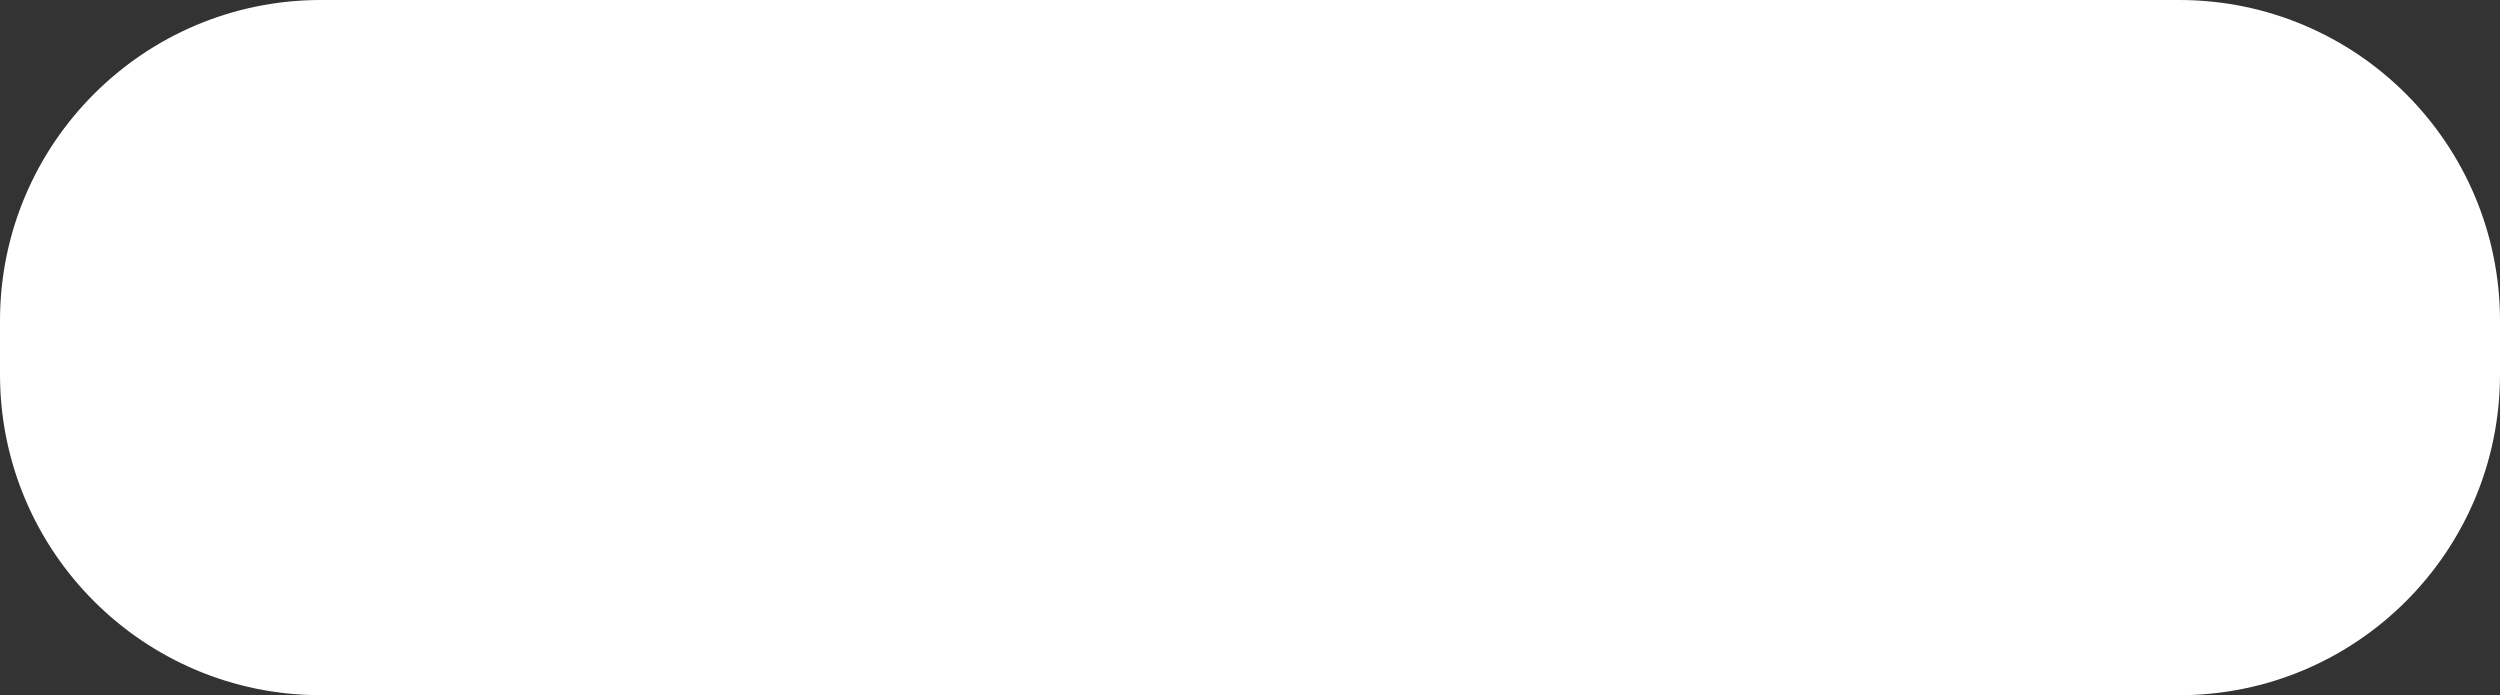
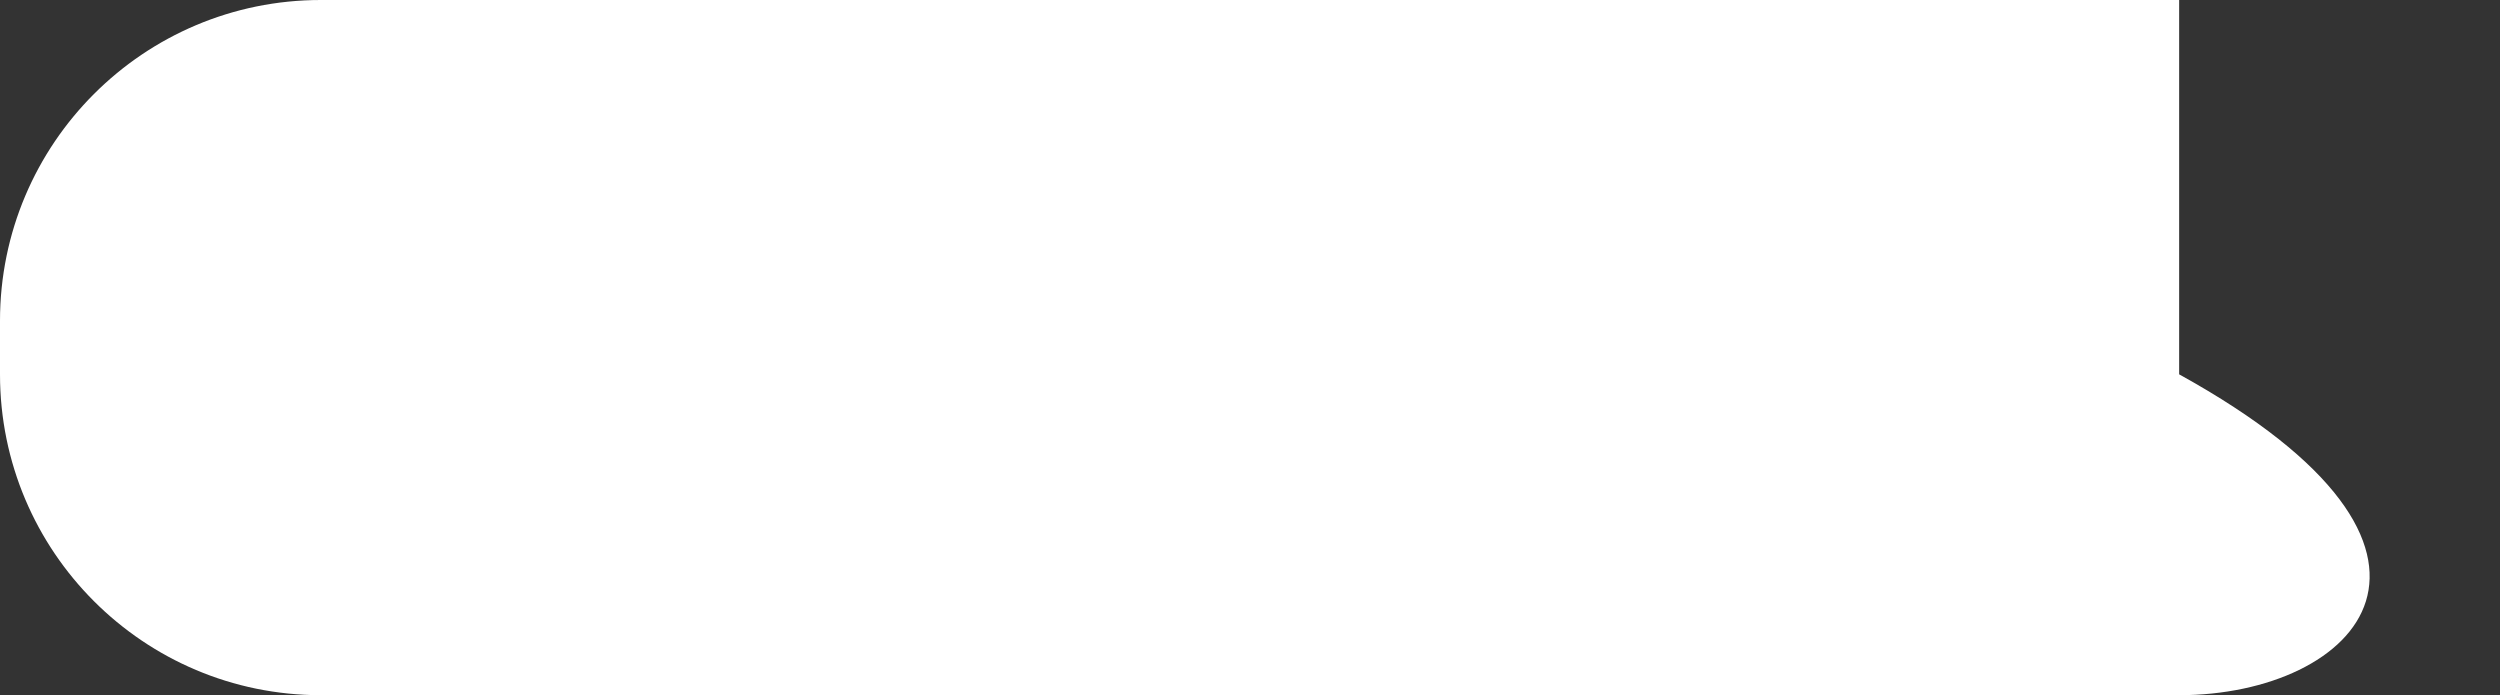
<svg xmlns="http://www.w3.org/2000/svg" width="187" height="52" viewBox="0 0 187 52" fill="none">
  <rect x="0" y="0" width="187" height="52" fill="#333333" stroke="none" />
-   <path d="M-0 24C-0 10.745 10.745 0 24 0H163C176.255 0 187 10.745 187 24V28C187 41.255 176.255 52 163 52H24C10.745 52 -0 41.255 -0 28V24Z" fill="white" />
+   <path d="M-0 24C-0 10.745 10.745 0 24 0H163V28C187 41.255 176.255 52 163 52H24C10.745 52 -0 41.255 -0 28V24Z" fill="white" />
</svg>